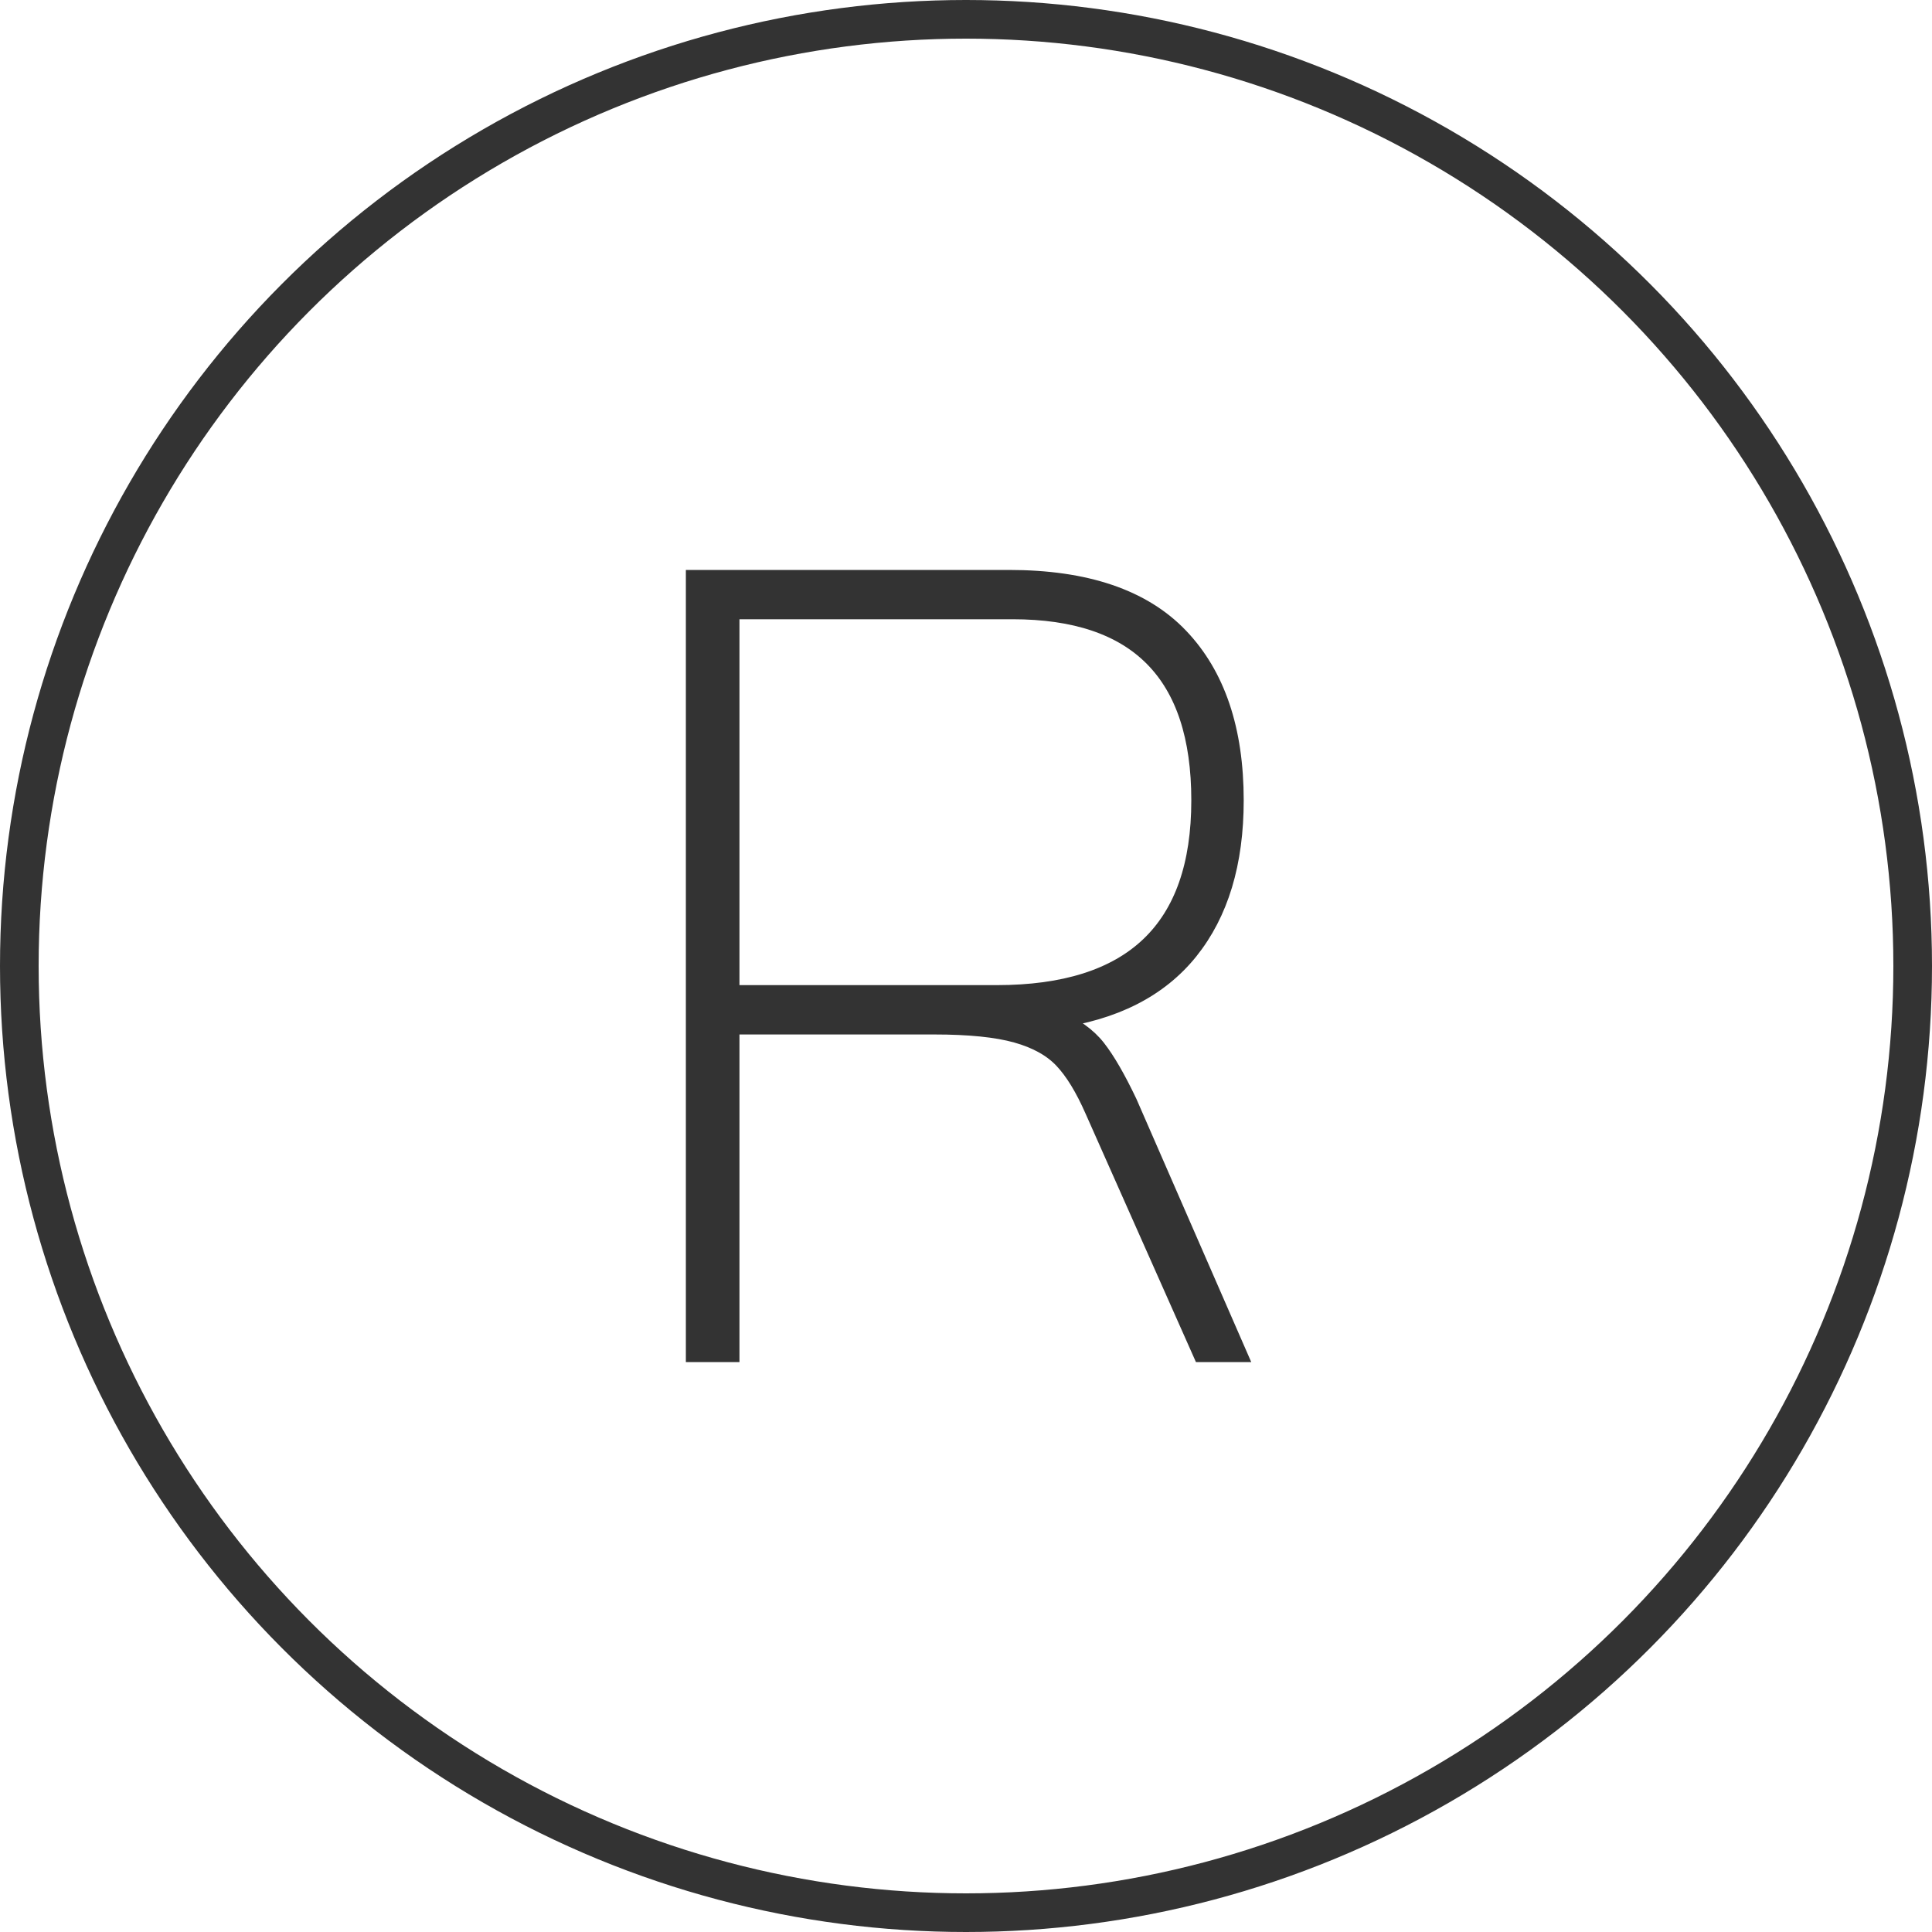
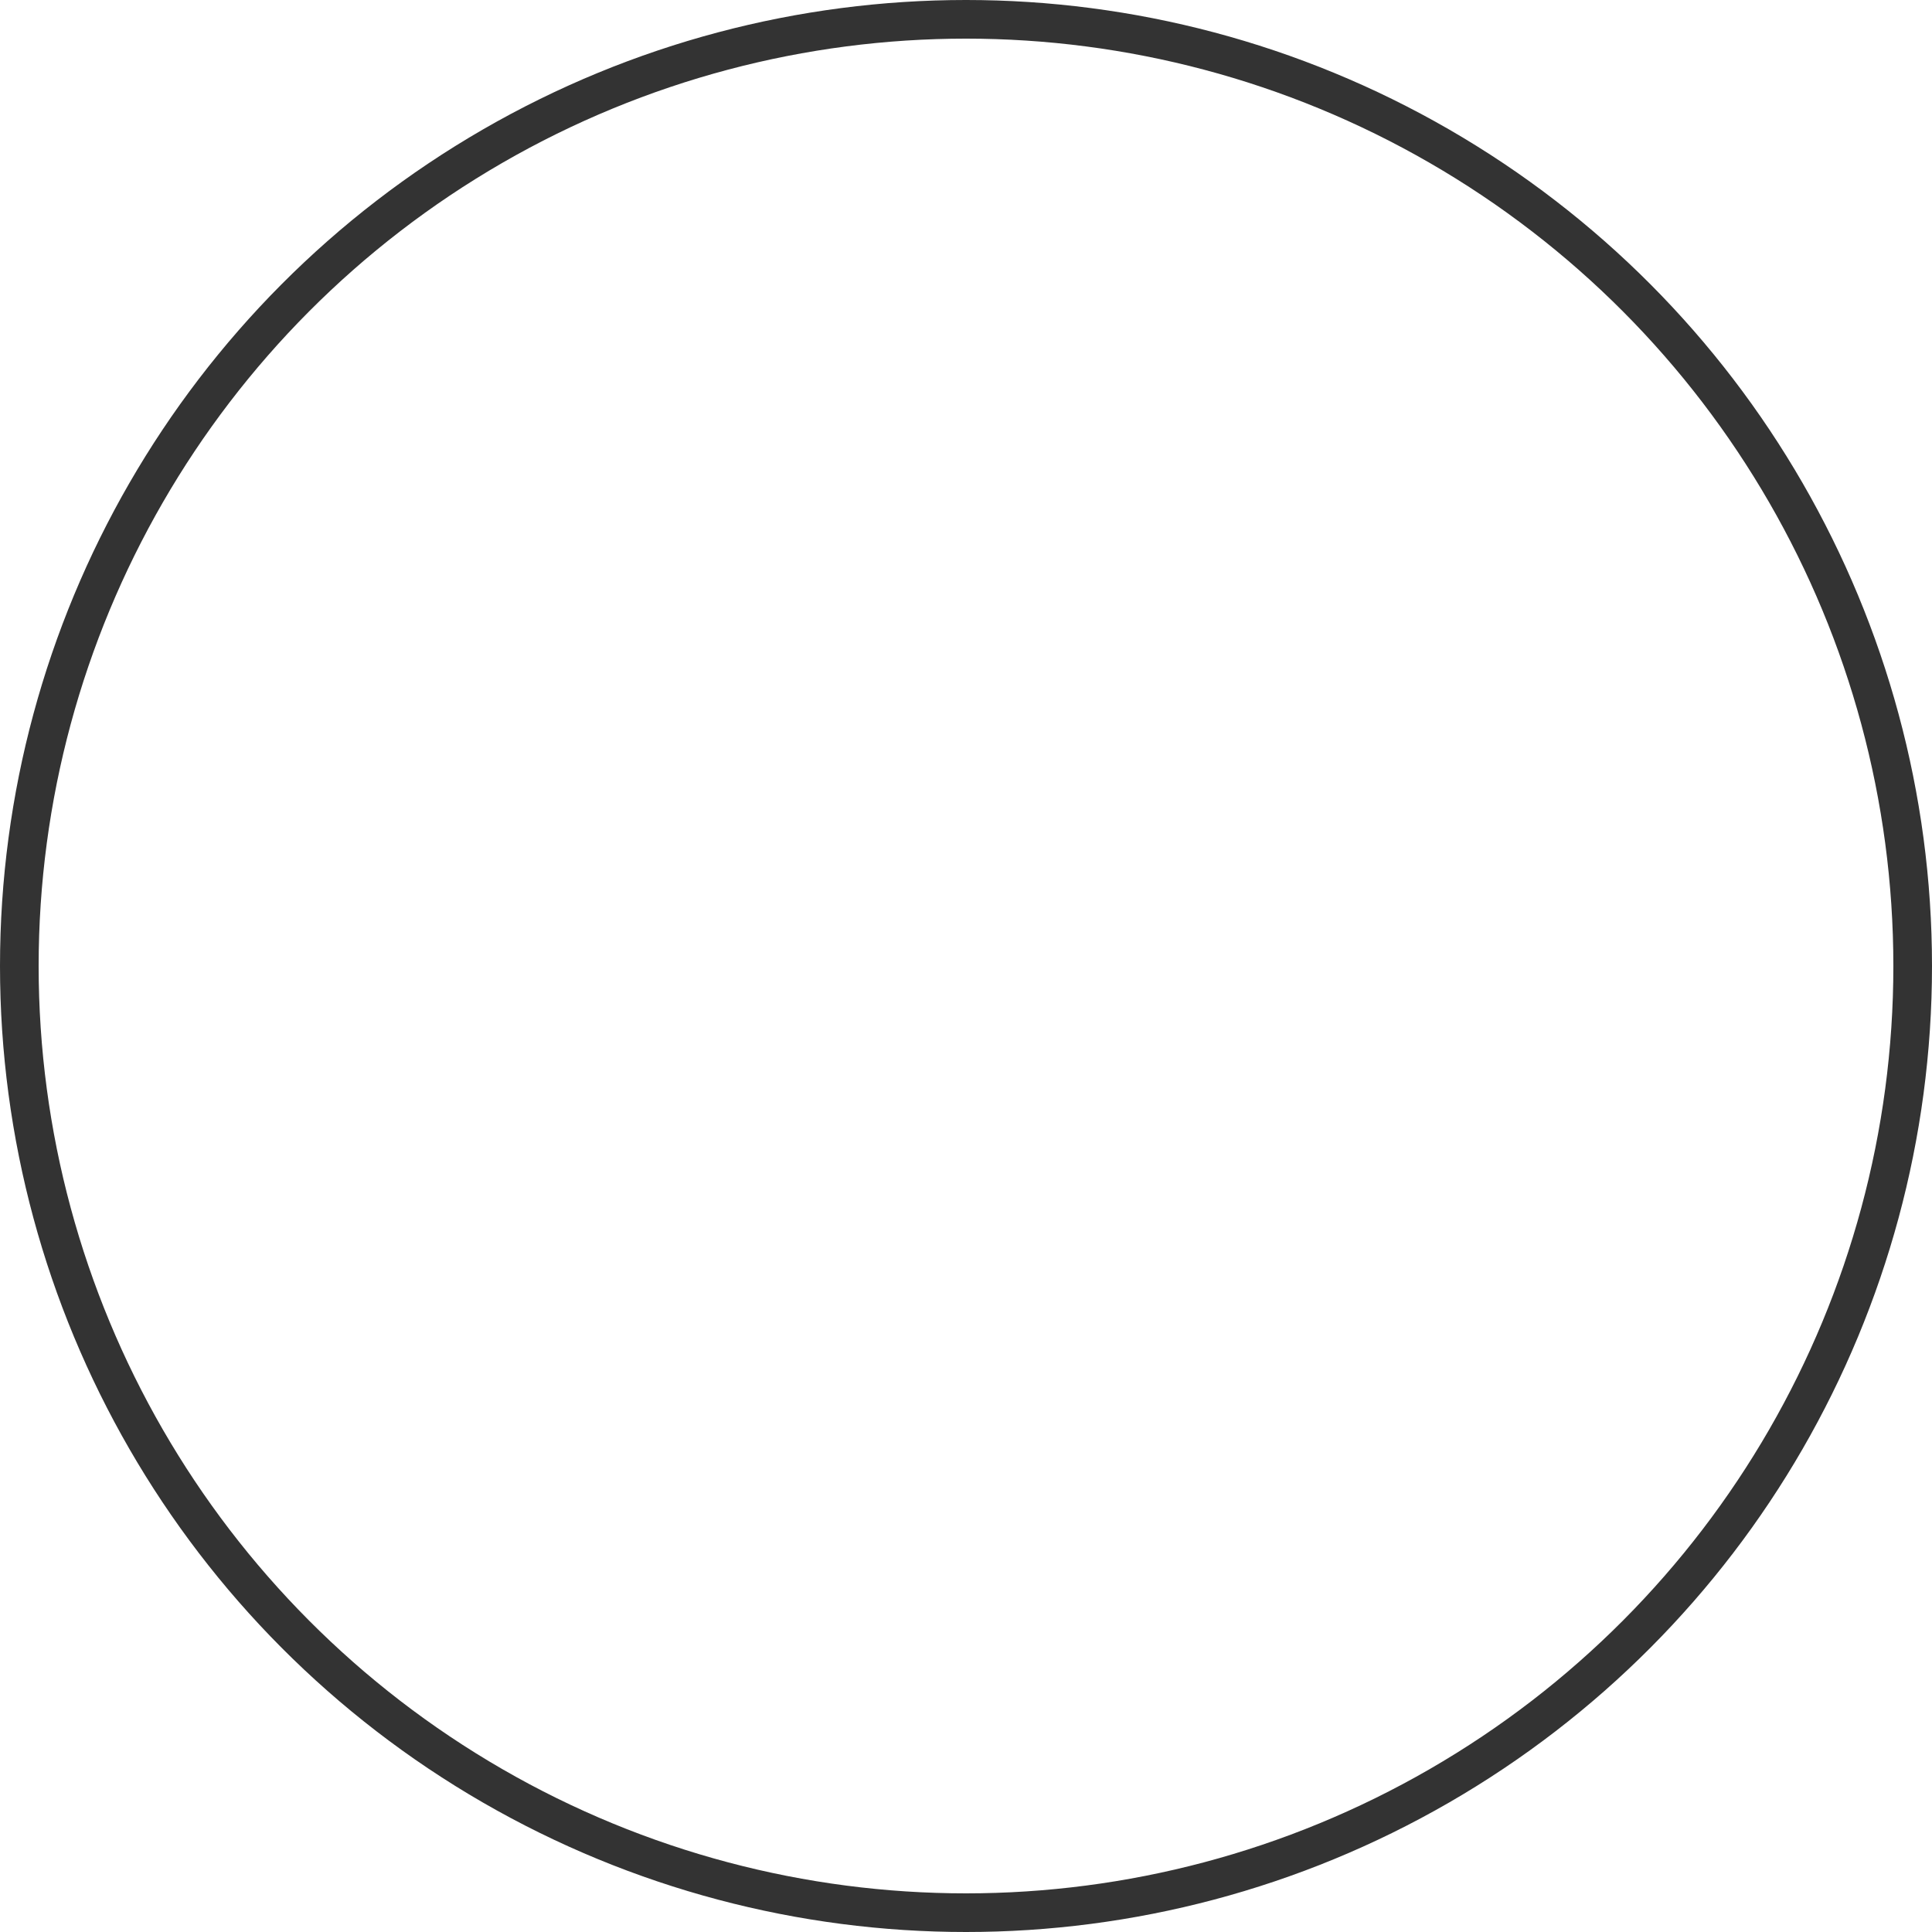
<svg xmlns="http://www.w3.org/2000/svg" width="50px" height="50px" viewBox="0 0 50 50" version="1.1">
  <title>R_icon</title>
  <g id="Desktop" stroke="none" stroke-width="1" fill="none" fill-rule="evenodd">
    <g id="Product-Detail" transform="translate(-917, -832)" stroke="#333333">
      <g id="R_icon" transform="translate(917, 832)">
        <circle id="Oval" cx="25" cy="25" r="24.5" />
-         <path d="M18.887,35 L18.887,26.522 L24.176,26.522 C25.084,26.522 25.797,26.594 26.314,26.739 C26.832,26.884 27.233,27.107 27.518,27.407 C27.803,27.707 28.072,28.147 28.326,28.727 L28.326,28.727 L31.113,35 L32,35 L29.181,28.54 C28.885,27.919 28.616,27.453 28.373,27.143 C28.13,26.832 27.766,26.573 27.281,26.366 C28.822,26.159 29.983,25.569 30.765,24.596 C31.546,23.623 31.937,22.329 31.937,20.714 C31.937,18.892 31.462,17.484 30.511,16.491 C29.561,15.497 28.094,15 26.109,15 L26.109,15 L18,15 L18,35 L18.887,35 Z M25.792,25.745 L18.887,25.745 L18.887,15.776 L26.204,15.776 C29.456,15.776 31.081,17.422 31.081,20.714 C31.081,24.068 29.318,25.745 25.792,25.745 L25.792,25.745 Z" id="R" stroke-width="0.5" fill="#333333" fill-rule="nonzero" />
      </g>
    </g>
  </g>
</svg>